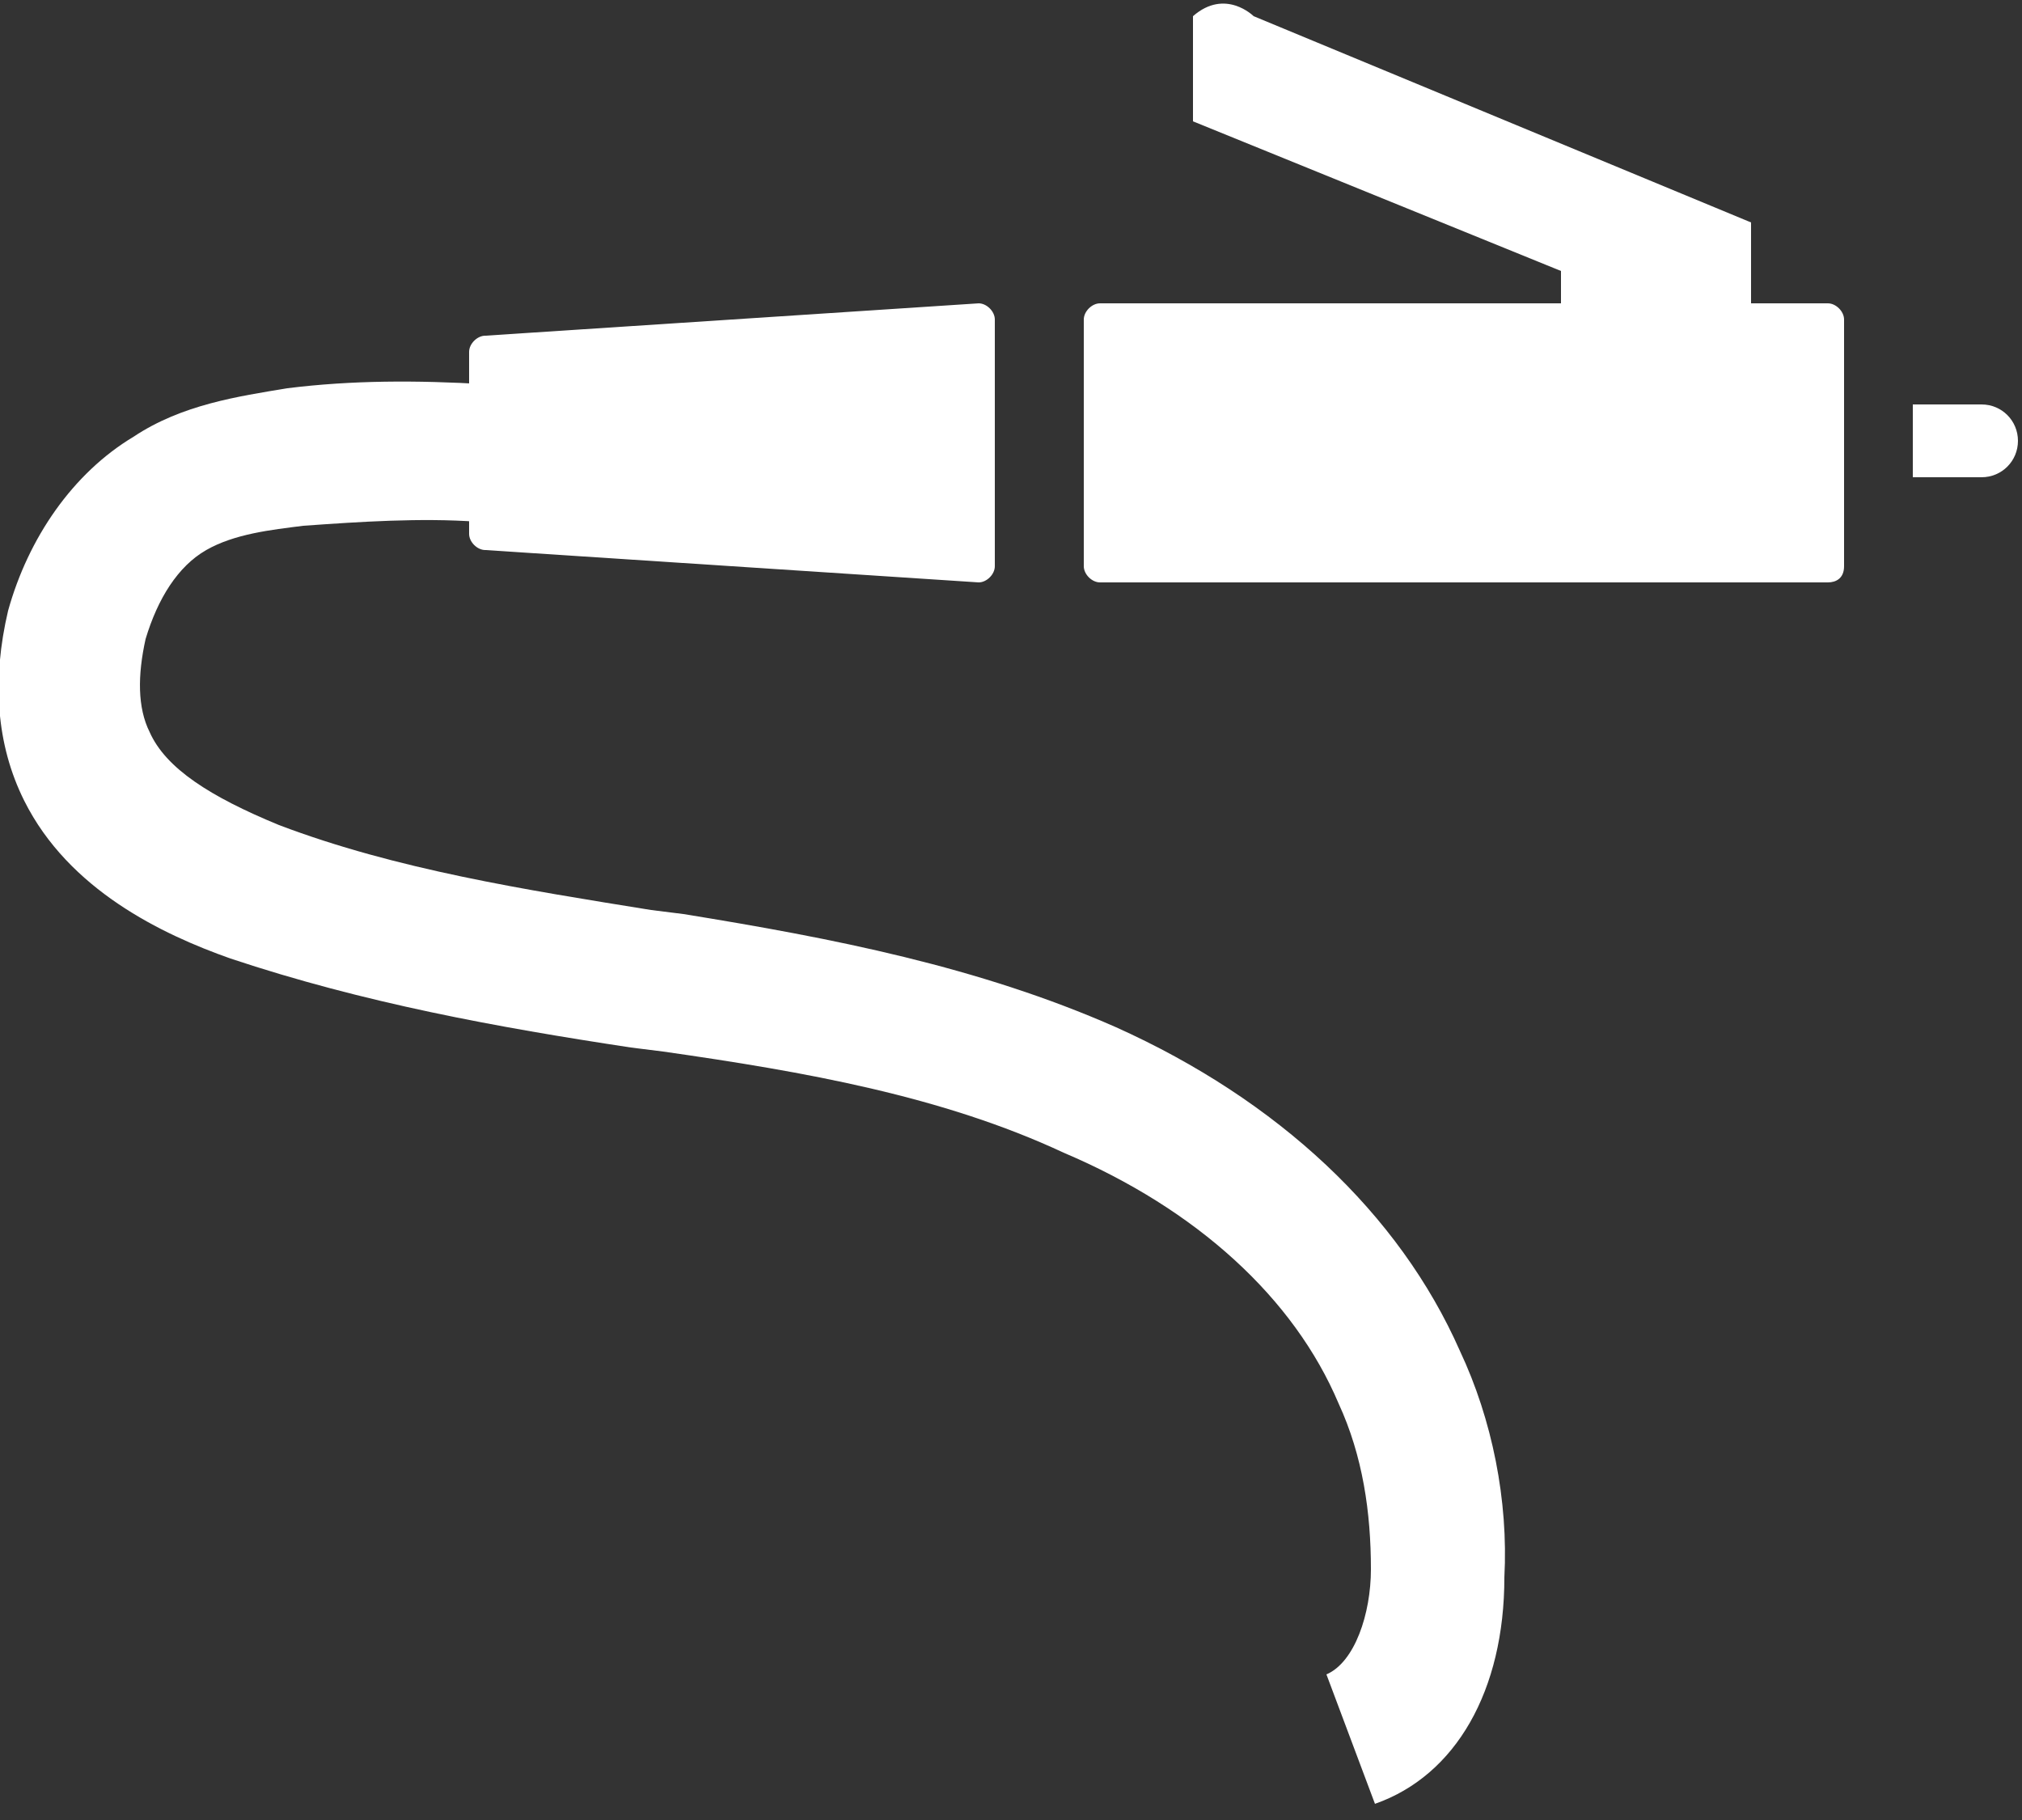
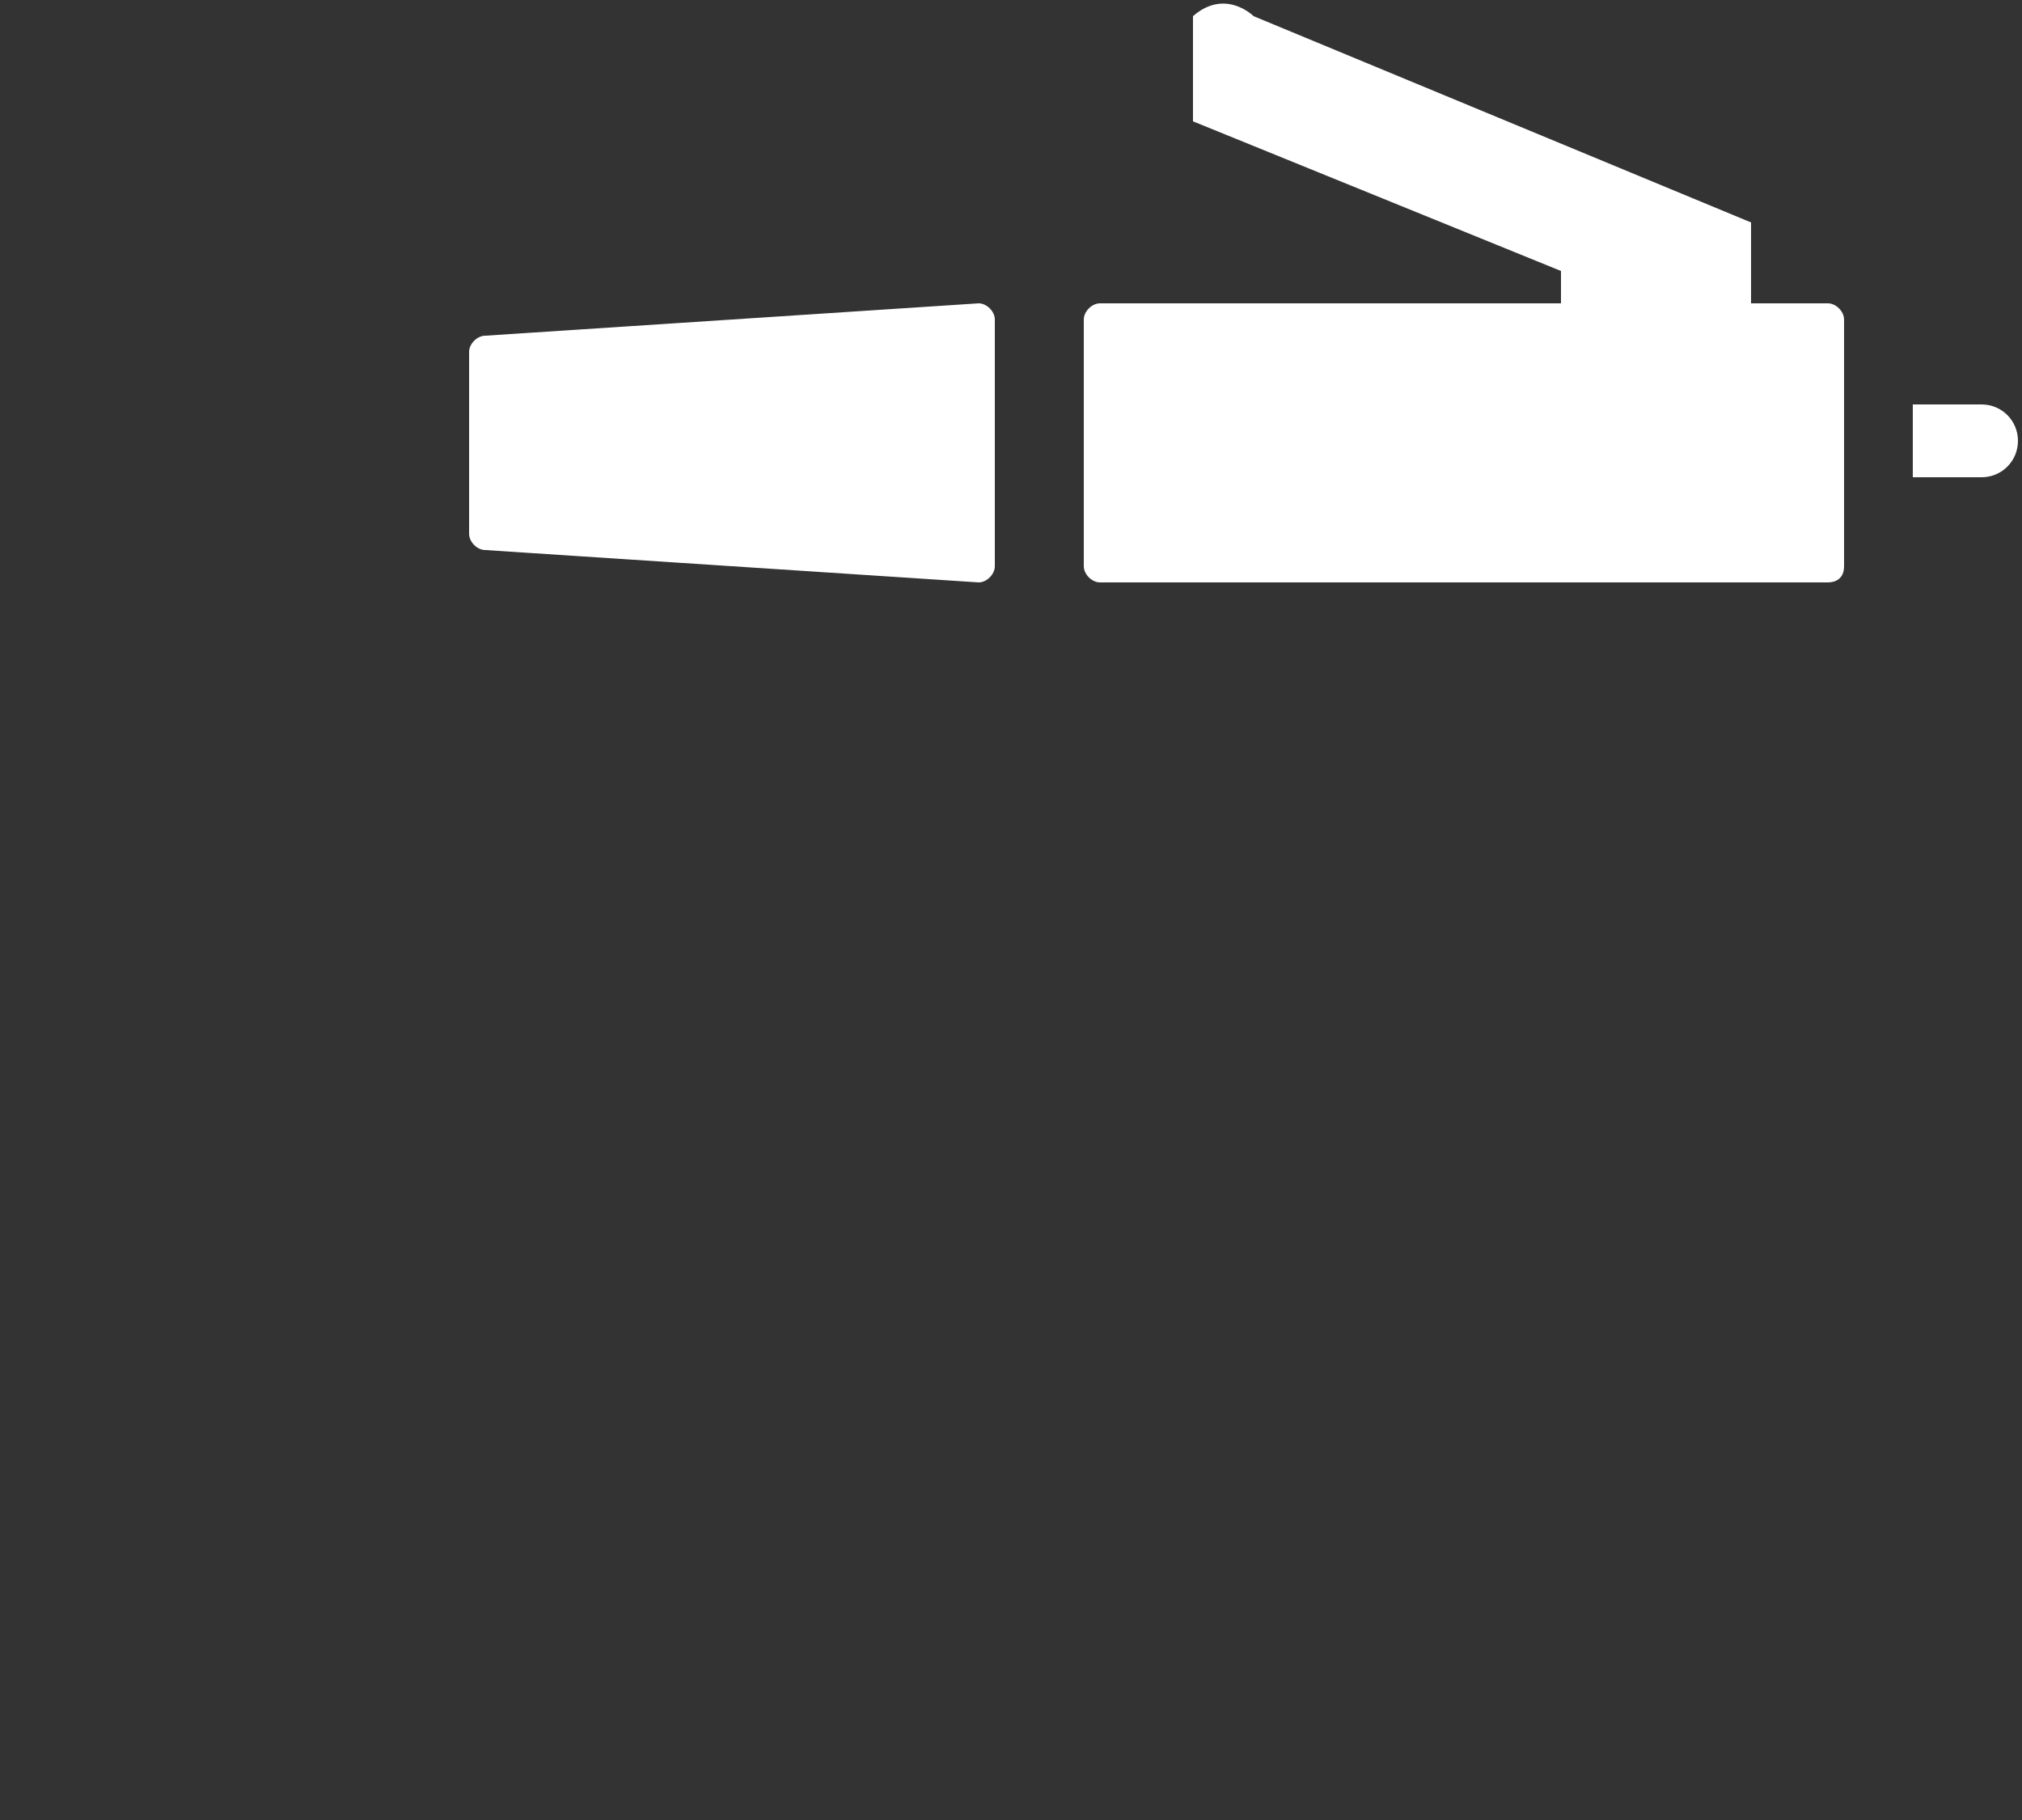
<svg xmlns="http://www.w3.org/2000/svg" version="1.1" baseProfile="basic" id="Слой_1" x="0px" y="0px" width="50px" height="45px" viewBox="0 0 50 45" xml:space="preserve">
  <rect x="0" y="0" width="50" height="45" fill="#333333" stroke="none" />
  <style type="text/css">
	.st0{fill:#FFFFFF;}
</style>
  <g id="XMLID_391_">
    <g id="XMLID_436_">
      <path id="XMLID_439_" class="st0" d="M45.2,14.4h-18c-0.2,0-0.4-0.2-0.4-0.4V7.9c0-0.2,0.2-0.4,0.4-0.4h16.1h1.9    c0.2,0,0.4,0.2,0.4,0.4V14C45.6,14.3,45.4,14.4,45.2,14.4z" />
      <path id="XMLID_438_" class="st0" d="M12,13.6l12.2,0.8c0.2,0,0.4-0.2,0.4-0.4V7.9c0-0.2-0.2-0.4-0.4-0.4L12,8.3    c-0.2,0-0.4,0.2-0.4,0.4v4.5C11.6,13.4,11.8,13.6,12,13.6z" />
      <path id="XMLID_437_" class="st0" d="M47.3,10H49c0.5,0,0.9,0.4,0.9,0.9v0c0,0.5-0.4,0.9-0.9,0.9h-1.7" />
-       <path id="XMLID_510_" class="st0" d="M34,44.6l-1.2-3.2c0.7-0.3,1.1-1.5,1.1-2.6c0-1.4-0.2-2.8-0.8-4.1c-1.1-2.6-3.5-4.8-6.8-6.2    c-3-1.4-6.4-2-9.9-2.5l-0.8-0.1c-3.3-0.5-6.6-1.1-9.9-2.2c-1.7-0.6-4-1.7-5.1-3.9c-0.7-1.4-0.8-3-0.4-4.7c0.5-1.8,1.6-3.4,3.1-4.3    C4.5,10,5.9,9.8,7.1,9.6c1.6-0.2,3.2-0.2,4.9-0.1l-0.2,3.4c-1.4-0.1-2.9,0-4.3,0.1c-0.8,0.1-1.7,0.2-2.4,0.6    c-0.7,0.4-1.2,1.2-1.5,2.2c-0.2,0.9-0.2,1.7,0.1,2.3c0.4,0.9,1.5,1.6,3.2,2.3c2.9,1.1,6.1,1.6,9.2,2.1l0.8,0.1    c3.7,0.6,7.3,1.3,10.7,2.8c4,1.8,7,4.6,8.5,8c0.8,1.7,1.2,3.7,1.1,5.6C37.2,41.8,36,43.9,34,44.6z" />
    </g>
    <path id="XMLID_463_" class="st0" d="M43.3,7.6V5.5L31,0.4c0,0-0.7-0.7-1.5,0v2.6l9.1,3.7v1L43.3,7.6z" />
  </g>
</svg>